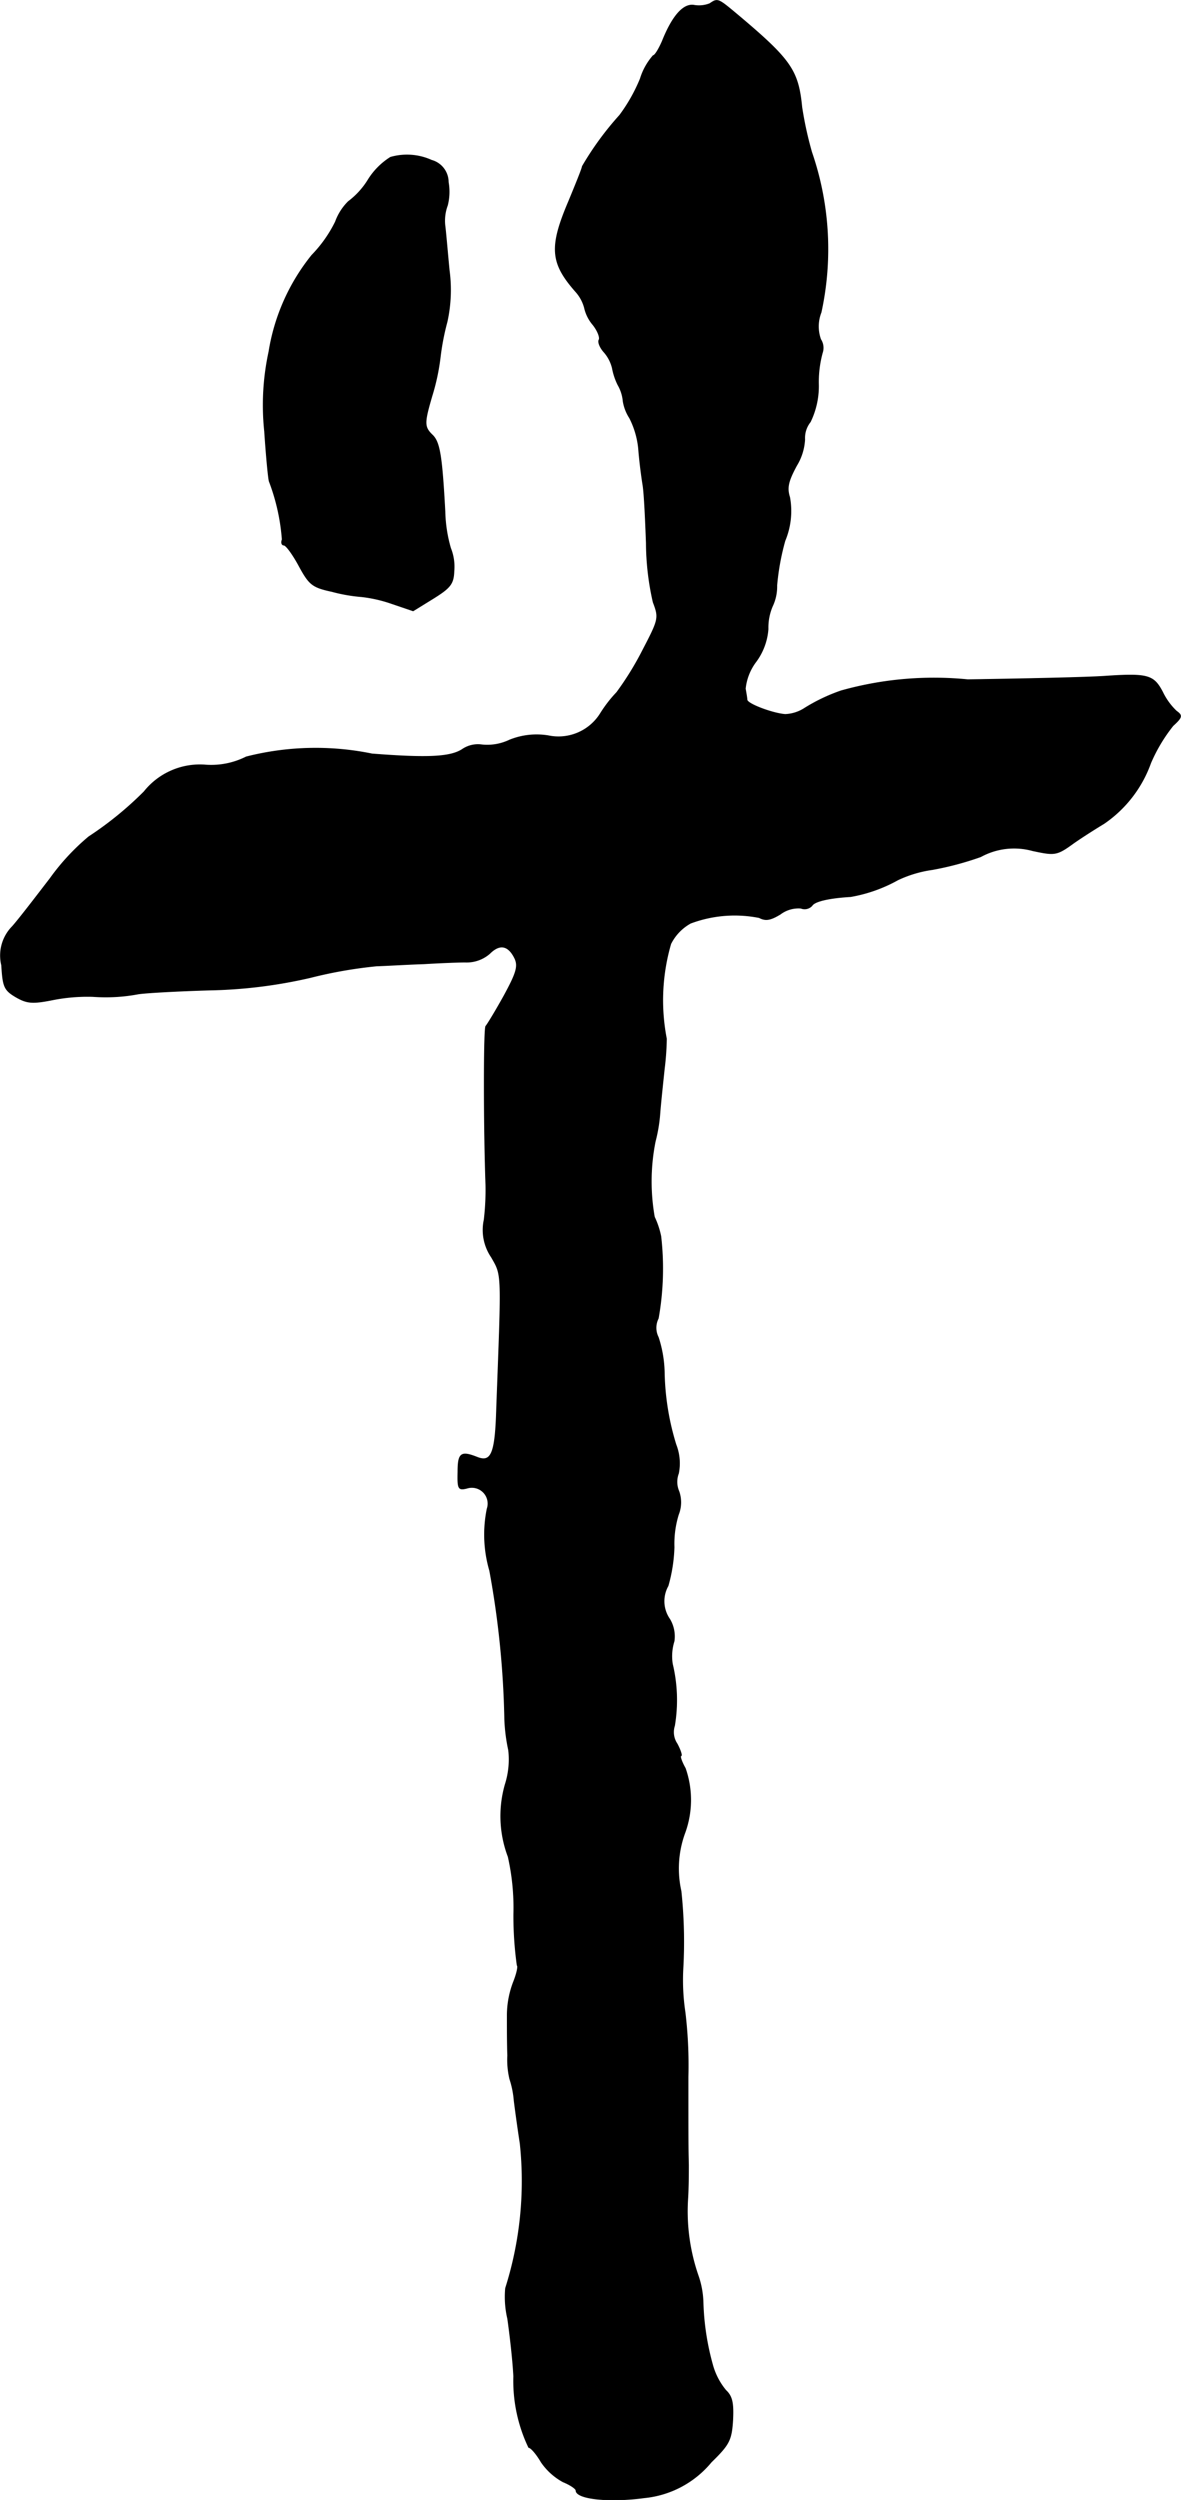
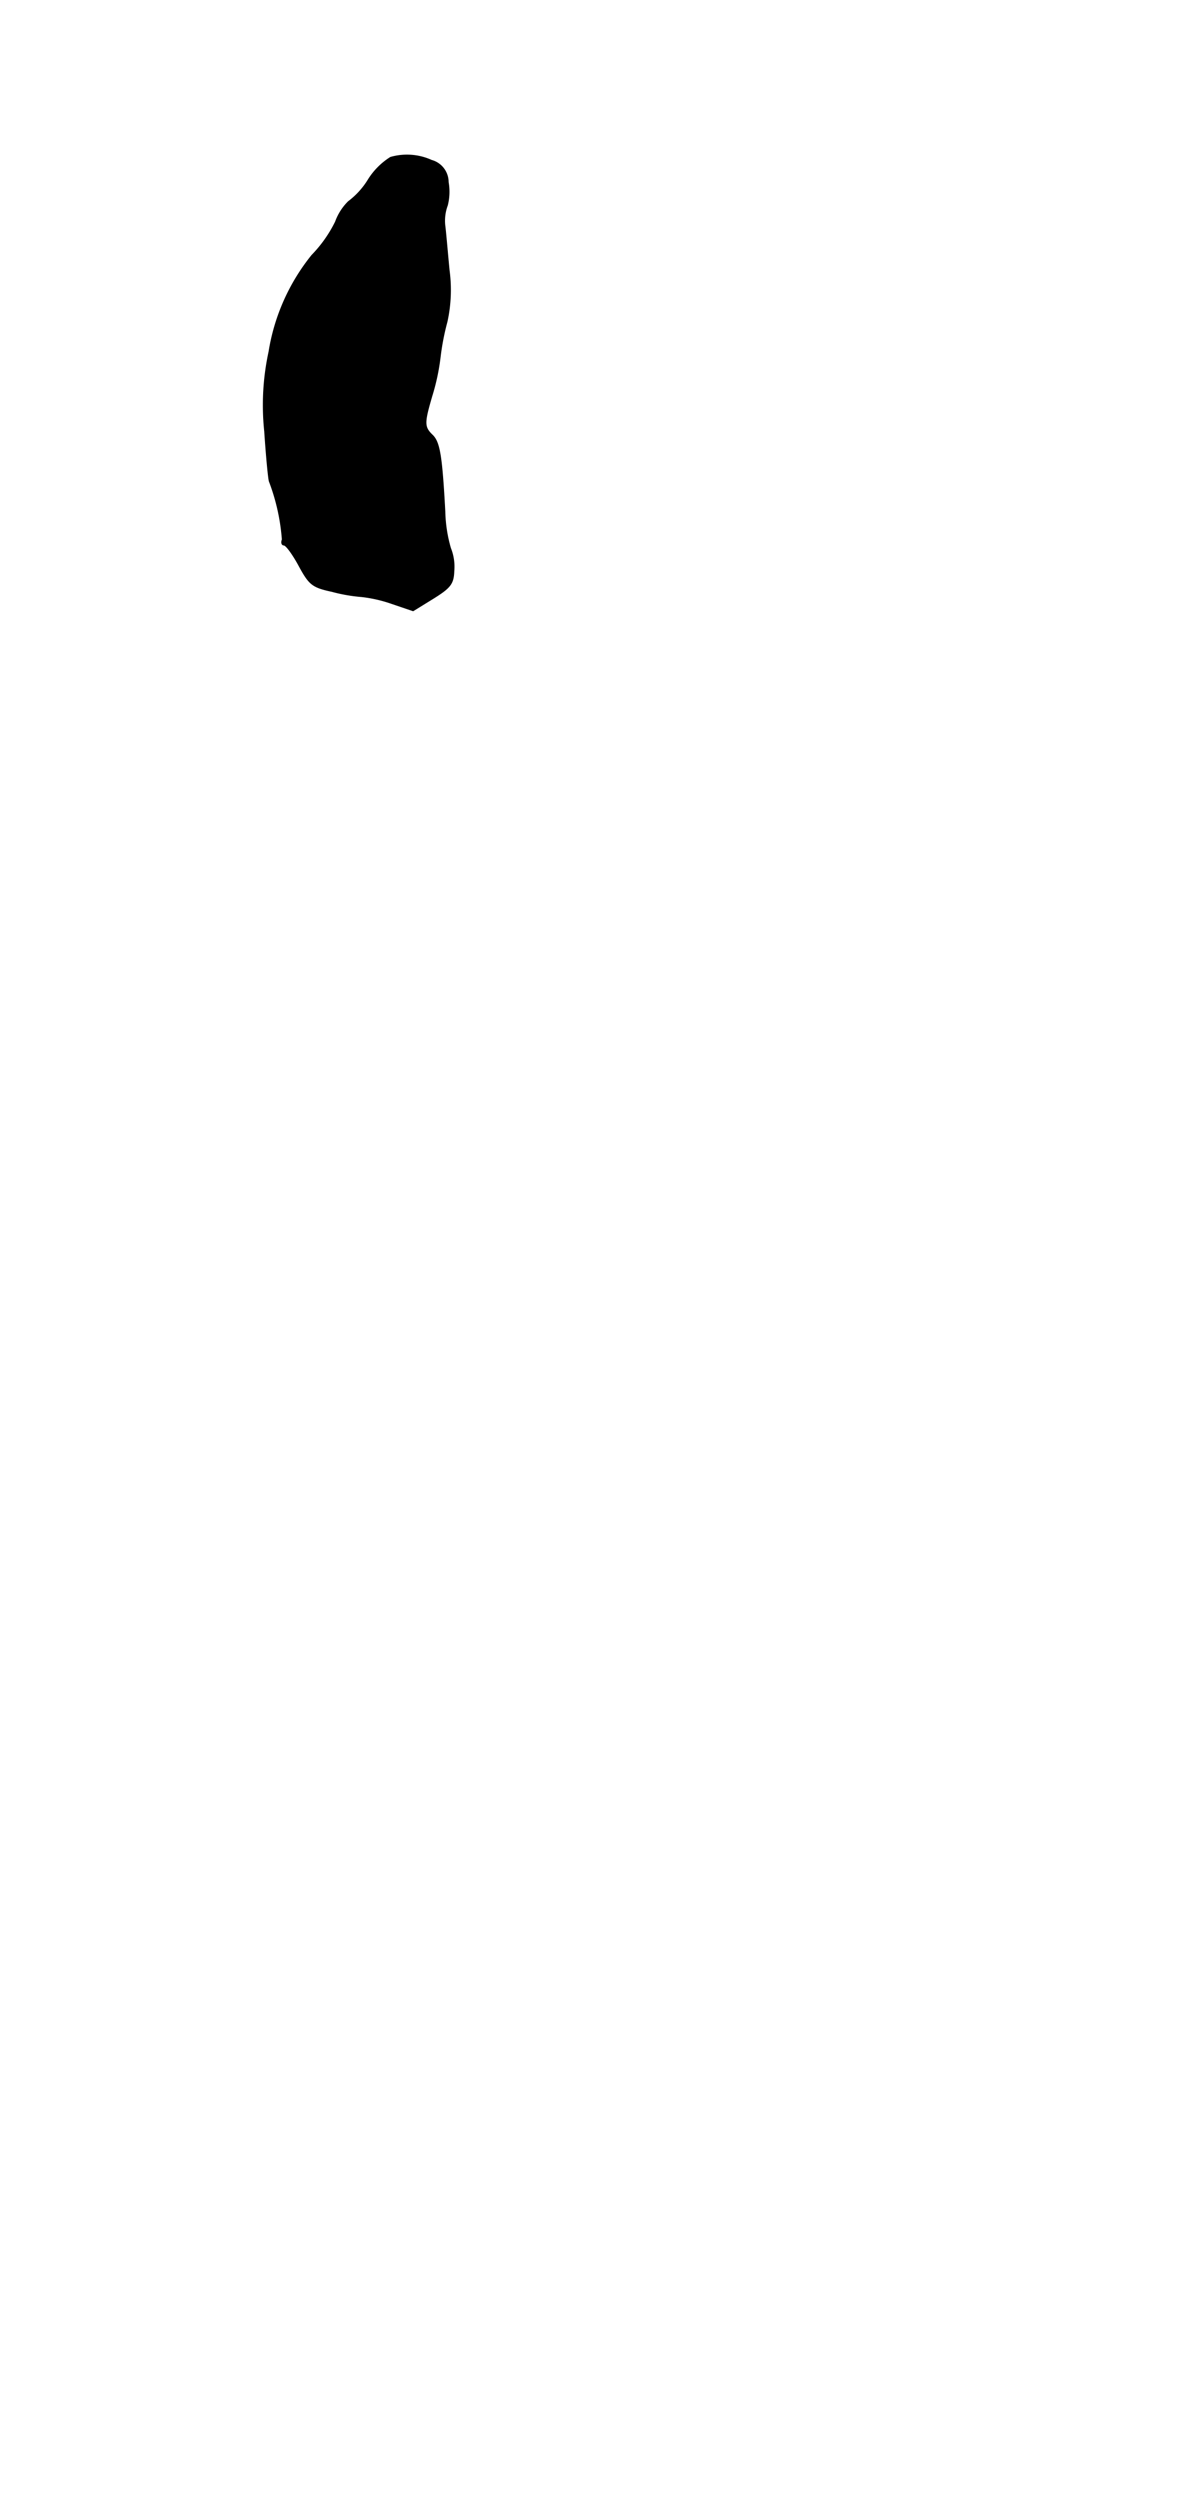
<svg xmlns="http://www.w3.org/2000/svg" version="1.1" width="5.878mm" height="12.44mm" viewBox="0 0 16.663 35.263">
  <defs>
    <style type="text/css">
      .a {
        stroke: #000;
        stroke-linecap: round;
        stroke-linejoin: round;
        stroke-width: 0.01px;
      }
    </style>
  </defs>
-   <path class="a" d="M10.015.05a.411.411,0,0,1-.218.024c-.151-.03-.309.145-.454.509-.048.109-.103.2-.127.2a.892.892,0,0,0-.182.327,2.36,2.36,0,0,1-.291.515,4.317,4.317,0,0,0-.527.721c0,.024-.091.248-.194.497-.273.642-.254.866.097,1.266a.555.555,0,0,1,.127.23.556.556,0,0,0,.121.242c.067.085.103.182.085.212s.012.109.073.176a.529.529,0,0,1,.115.224.898.898,0,0,0,.079.236.557.557,0,0,1,.073.23.617.617,0,0,0,.091.236,1.205,1.205,0,0,1,.127.436c.012.164.042.394.061.509s.036.485.048.818a3.83,3.83,0,0,0,.097.836c.085.224.079.242-.151.684a4.28,4.28,0,0,1-.363.588,1.849,1.849,0,0,0-.23.297.697.697,0,0,1-.733.315,1.014,1.014,0,0,0-.551.061.726.726,0,0,1-.388.067.391.391,0,0,0-.273.061c-.17.115-.503.127-1.278.067a3.964,3.964,0,0,0-1.775.042,1.097,1.097,0,0,1-.569.115,1.006,1.006,0,0,0-.872.376,4.877,4.877,0,0,1-.781.636,3.181,3.181,0,0,0-.545.588c-.2.26-.436.569-.533.678a.582.582,0,0,0-.151.545c.018.303.036.351.2.448.157.091.236.097.515.042a2.51,2.51,0,0,1,.575-.048,2.465,2.465,0,0,0,.636-.036c.115-.018.569-.042,1.005-.055a6.868,6.868,0,0,0,1.423-.176,6.331,6.331,0,0,1,.933-.164c.17-.006.466-.024.666-.03.2-.012.466-.024.588-.024a.495.495,0,0,0,.345-.121c.145-.145.267-.115.357.073.048.109.018.206-.157.527-.121.218-.236.406-.254.424-.03.024-.03,1.405,0,2.241a3.582,3.582,0,0,1-.024.491.68.68,0,0,0,.103.527c.151.267.145.182.073,2.126-.018.642-.073.775-.273.697-.23-.091-.273-.061-.273.206-.006.242.006.26.127.23a.228.228,0,0,1,.285.291,1.819,1.819,0,0,0,.036.872,12.831,12.831,0,0,1,.212,2.102,2.523,2.523,0,0,0,.055.43,1.159,1.159,0,0,1-.048.485,1.619,1.619,0,0,0,.042,1.018,3.267,3.267,0,0,1,.079.806,5.046,5.046,0,0,0,.048.727c.018.012-.006.121-.055.242a1.321,1.321,0,0,0-.085.478c0,.145,0,.394.006.551a1.167,1.167,0,0,0,.03.333,1.308,1.308,0,0,1,.061.303c.018.145.055.412.085.606a5.003,5.003,0,0,1-.206,2.041,1.344,1.344,0,0,0,.03.43c.03.212.073.575.085.812a2.183,2.183,0,0,0,.212,1.005c.03,0,.109.091.176.206a.888.888,0,0,0,.309.279c.103.042.182.097.182.121,0,.121.472.17.963.103a1.401,1.401,0,0,0,.945-.503c.254-.248.285-.309.303-.588.012-.242-.006-.339-.097-.424a.959.959,0,0,1-.188-.363,3.641,3.641,0,0,1-.133-.872,1.251,1.251,0,0,0-.067-.376,2.777,2.777,0,0,1-.151-1.066c.012-.17.012-.394.012-.503-.006-.26-.006-.339-.006-1.242a6.301,6.301,0,0,0-.042-.909,3.044,3.044,0,0,1-.03-.618A6.811,6.811,0,0,0,9.609,26.676a1.457,1.457,0,0,1,.048-.806,1.355,1.355,0,0,0,.012-.927c-.055-.097-.079-.176-.061-.176s-.006-.079-.055-.17a.293.293,0,0,1-.036-.254,2.187,2.187,0,0,0-.03-.872.704.704,0,0,1,.024-.321.475.475,0,0,0-.061-.309.442.442,0,0,1-.024-.472,2.231,2.231,0,0,0,.085-.545,1.389,1.389,0,0,1,.061-.46A.469.469,0,0,0,9.579,21.037a.337.337,0,0,1-.006-.254.725.725,0,0,0-.036-.406,3.676,3.676,0,0,1-.164-1.005,1.706,1.706,0,0,0-.085-.509.294.294,0,0,1,0-.267,4.01,4.01,0,0,0,.036-1.157,1.2,1.2,0,0,0-.091-.273,2.878,2.878,0,0,1,.012-1.066,2.232,2.232,0,0,0,.067-.412c.012-.151.042-.43.061-.612a3.876,3.876,0,0,0,.03-.424,2.852,2.852,0,0,1,.061-1.339.682.682,0,0,1,.279-.291,1.772,1.772,0,0,1,.969-.079c.091.048.157.036.297-.048a.426.426,0,0,1,.291-.085.141.141,0,0,0,.157-.036c.036-.061.236-.109.545-.127a2.109,2.109,0,0,0,.666-.236,1.679,1.679,0,0,1,.485-.145,4.327,4.327,0,0,0,.684-.182.981.981,0,0,1,.733-.085c.315.067.339.067.581-.109.139-.097.333-.218.424-.273a1.744,1.744,0,0,0,.66-.854,2.281,2.281,0,0,1,.315-.527c.133-.121.133-.145.048-.206a.918.918,0,0,1-.194-.267c-.127-.242-.206-.267-.83-.224-.285.018-1.145.036-1.92.048a4.845,4.845,0,0,0-1.787.157,2.521,2.521,0,0,0-.509.242.543.543,0,0,1-.279.091c-.17-.012-.533-.145-.539-.206,0-.018-.012-.091-.024-.157a.758.758,0,0,1,.151-.382.882.882,0,0,0,.17-.46.76.76,0,0,1,.061-.321A.65.65,0,0,0,10.96,8.257a3.447,3.447,0,0,1,.115-.63,1.088,1.088,0,0,0,.067-.612c-.042-.133-.024-.224.097-.448a.788.788,0,0,0,.115-.369.364.364,0,0,1,.079-.248,1.151,1.151,0,0,0,.115-.539,1.563,1.563,0,0,1,.055-.436.217.217,0,0,0-.024-.188.541.541,0,0,1,.006-.382,4.197,4.197,0,0,0-.133-2.259,5.133,5.133,0,0,1-.139-.636C11.263.995,11.16.843,10.427.225,10.13-.023,10.13-.029,10.015.05Z" />
  <path class="a" d="M5.509,2.218a.997.997,0,0,0-.321.327,1.107,1.107,0,0,1-.273.297.769.769,0,0,0-.182.285,1.832,1.832,0,0,1-.333.472,2.894,2.894,0,0,0-.606,1.363,3.55,3.55,0,0,0-.061,1.121c.024.363.055.684.067.709a2.903,2.903,0,0,1,.182.818c-.018.042-.006.079.024.079s.127.133.212.291c.145.267.188.303.466.363a2.309,2.309,0,0,0,.418.073,1.937,1.937,0,0,1,.424.097l.303.103.285-.176c.242-.151.285-.206.291-.388a.703.703,0,0,0-.048-.321A2.016,2.016,0,0,1,6.278,7.215C6.236,6.44,6.205,6.246,6.108,6.143c-.127-.121-.127-.17-.012-.563a3.096,3.096,0,0,0,.115-.539,3.473,3.473,0,0,1,.097-.503,2.092,2.092,0,0,0,.03-.727c-.024-.248-.048-.539-.061-.636a.622.622,0,0,1,.036-.279.78.78,0,0,0,.012-.327.32.32,0,0,0-.236-.309A.841.841,0,0,0,5.509,2.218Z" />
</svg>